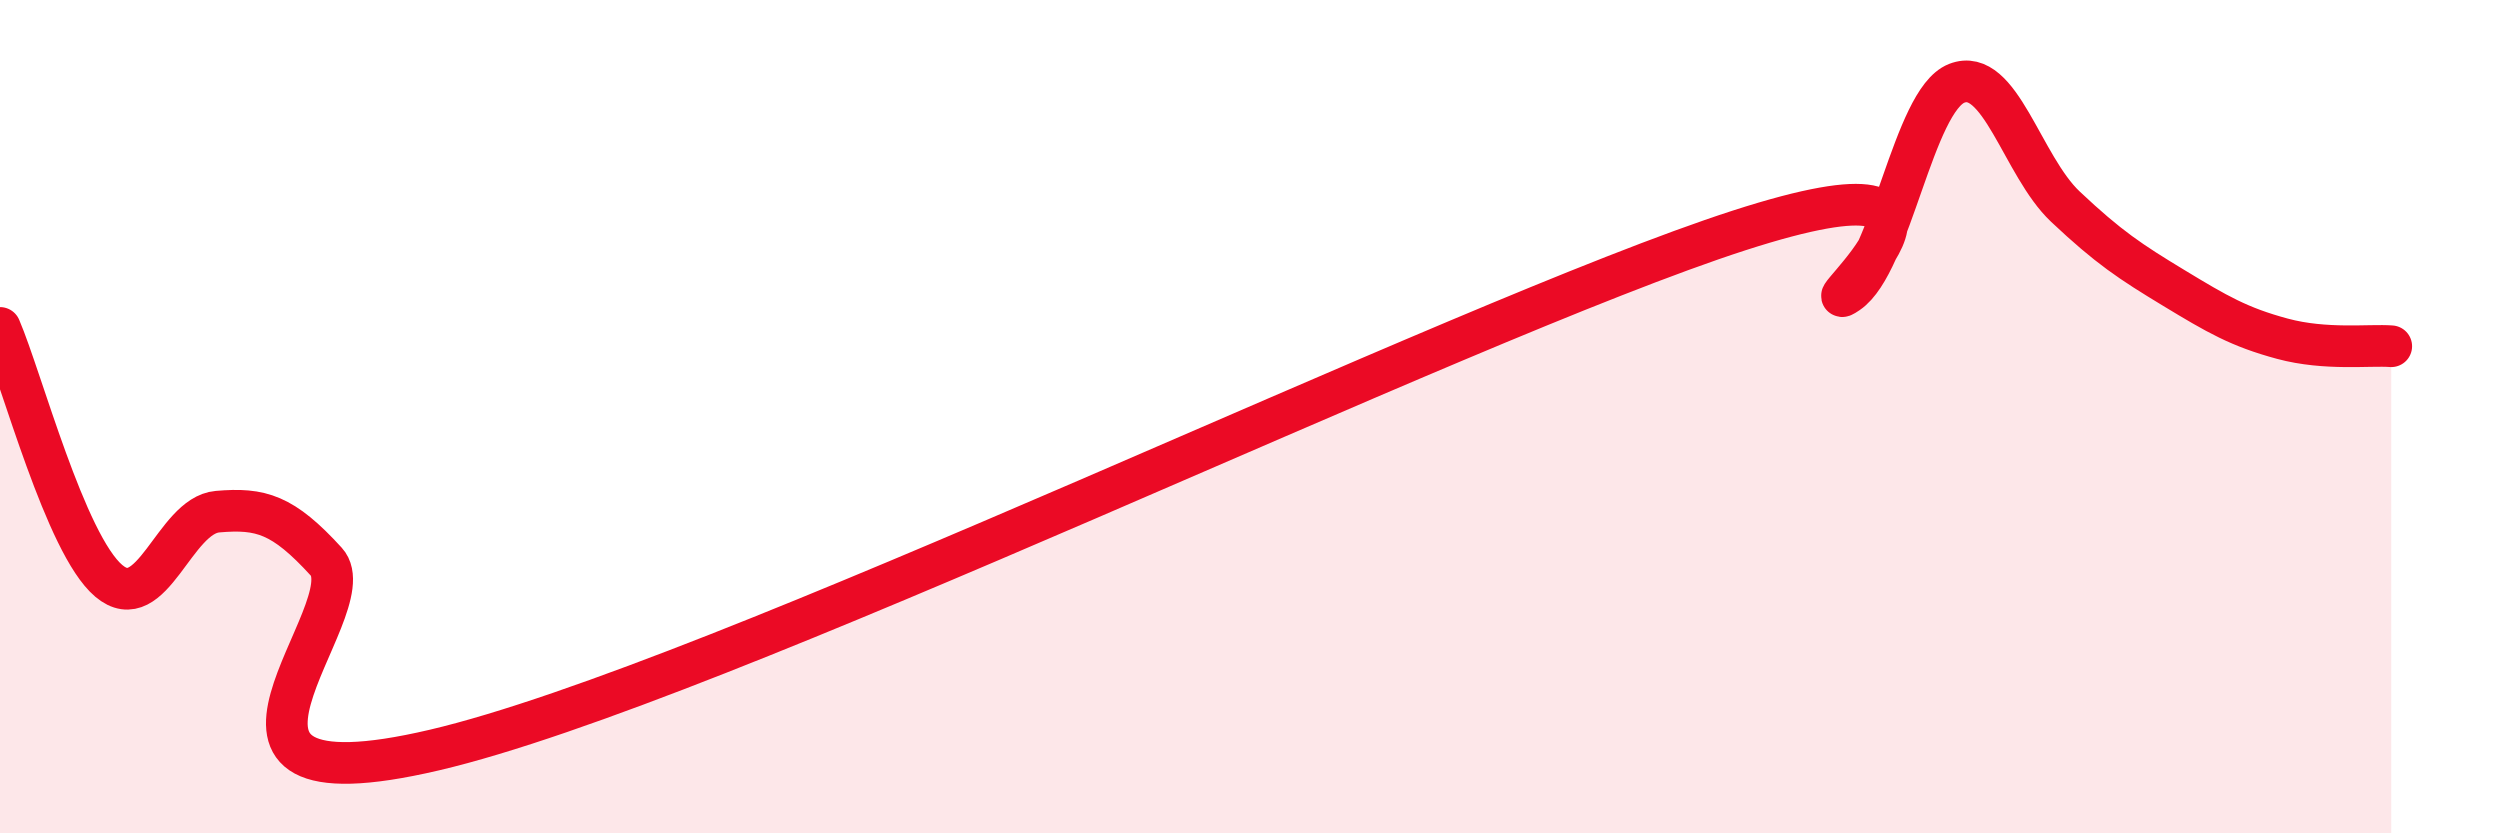
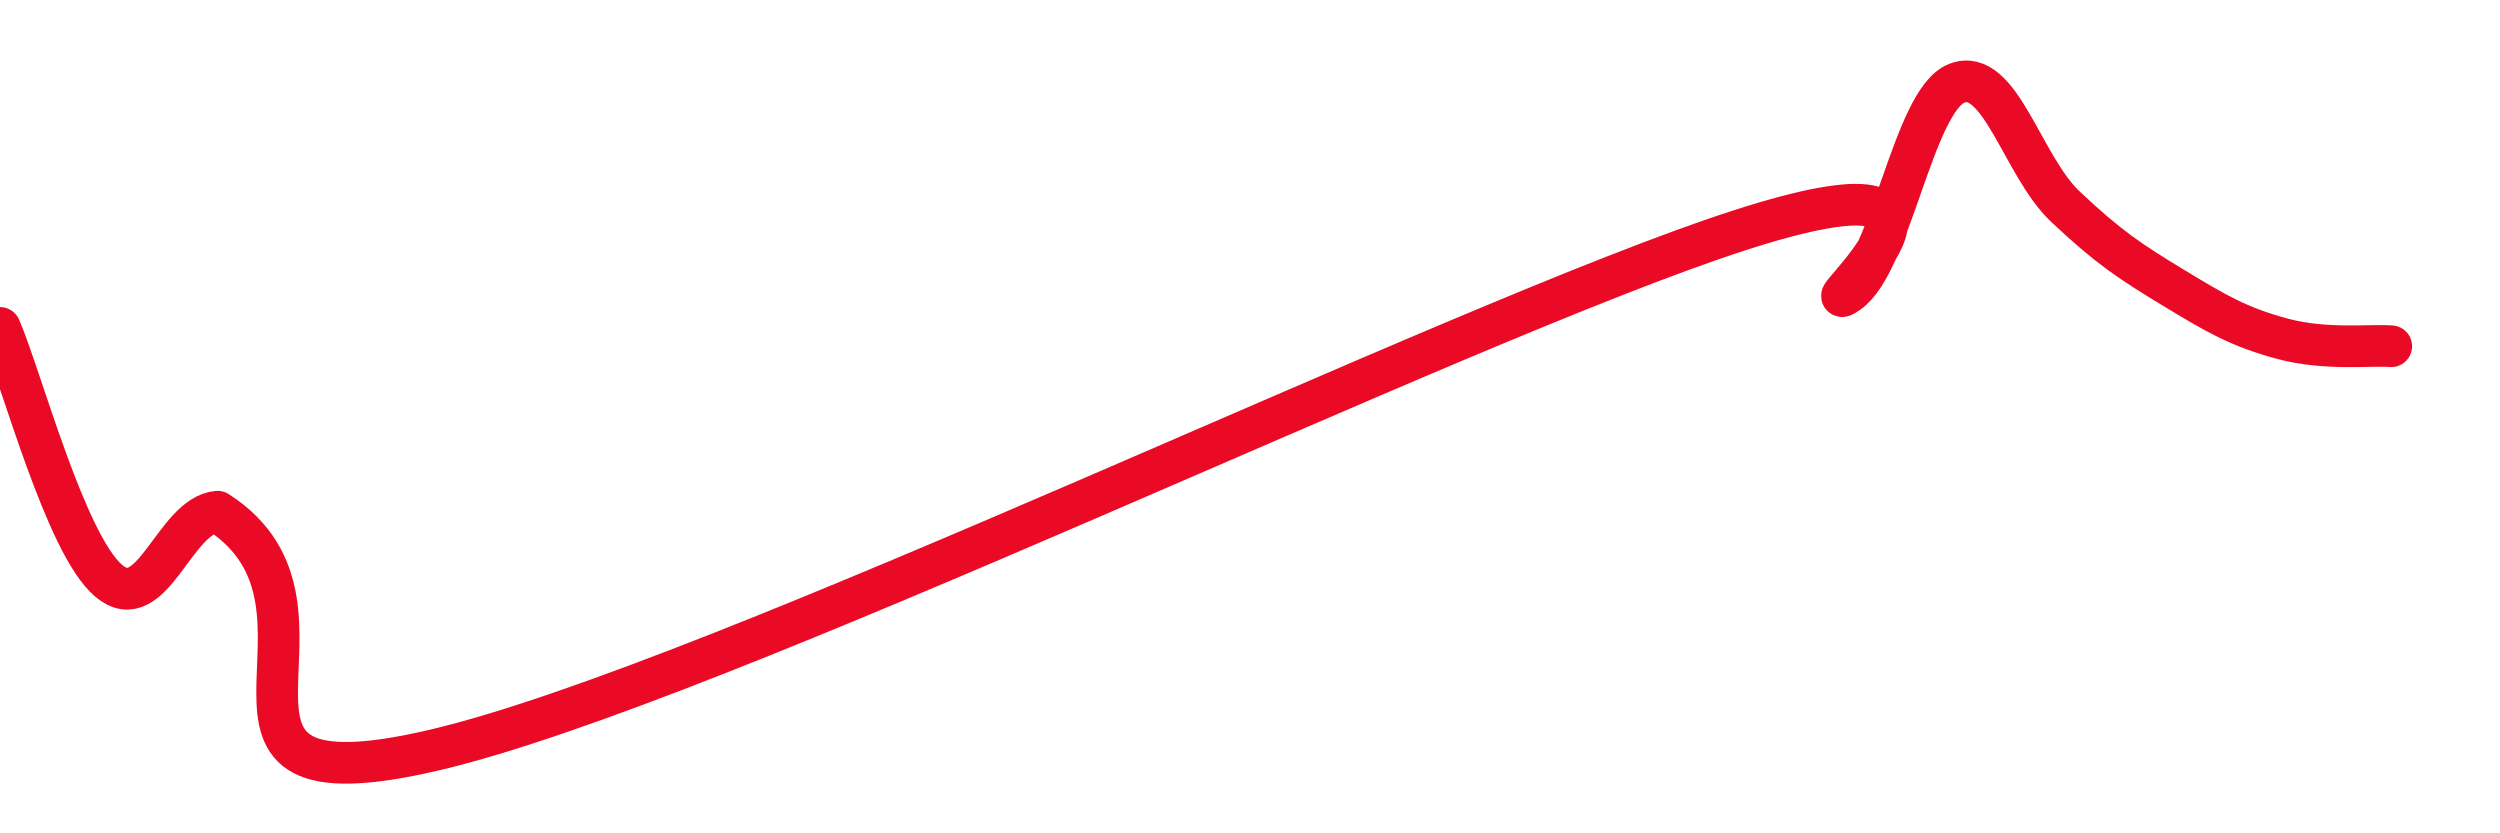
<svg xmlns="http://www.w3.org/2000/svg" width="60" height="20" viewBox="0 0 60 20">
-   <path d="M 0,7.87 C 0.52,9.08 1.57,13.06 2.61,13.94 C 3.65,14.82 4.18,12.37 5.22,12.28 C 6.26,12.19 6.79,12.34 7.83,13.48 C 8.87,14.62 3.65,19.59 10.43,18 C 17.21,16.41 34.96,7.72 41.74,5.53 C 48.52,3.34 43.31,7.74 44.35,7.03 C 45.39,6.32 45.92,2.41 46.96,2 C 48,1.59 48.53,3.98 49.57,4.96 C 50.61,5.94 51.13,6.28 52.17,6.91 C 53.21,7.54 53.74,7.85 54.78,8.13 C 55.82,8.41 56.87,8.27 57.39,8.31L57.39 20L0 20Z" fill="#EB0A25" opacity="0.1" stroke-linecap="round" stroke-linejoin="round" />
-   <path d="M 0,7.87 C 0.52,9.08 1.57,13.06 2.61,13.94 C 3.65,14.82 4.18,12.37 5.22,12.28 C 6.26,12.19 6.79,12.34 7.83,13.48 C 8.87,14.62 3.65,19.59 10.43,18 C 17.21,16.41 34.96,7.72 41.74,5.53 C 48.52,3.34 43.31,7.74 44.35,7.03 C 45.39,6.32 45.92,2.41 46.96,2 C 48,1.59 48.53,3.98 49.57,4.96 C 50.61,5.94 51.13,6.28 52.17,6.91 C 53.21,7.54 53.74,7.85 54.78,8.13 C 55.82,8.41 56.87,8.27 57.39,8.31" stroke="#EB0A25" stroke-width="1" fill="none" stroke-linecap="round" stroke-linejoin="round" />
+   <path d="M 0,7.87 C 0.52,9.08 1.57,13.06 2.61,13.94 C 3.65,14.82 4.18,12.37 5.22,12.28 C 8.87,14.62 3.65,19.59 10.43,18 C 17.21,16.41 34.96,7.72 41.74,5.53 C 48.52,3.34 43.31,7.74 44.35,7.03 C 45.39,6.32 45.92,2.41 46.96,2 C 48,1.59 48.53,3.98 49.57,4.96 C 50.61,5.94 51.13,6.28 52.17,6.91 C 53.21,7.54 53.74,7.85 54.78,8.13 C 55.82,8.41 56.87,8.27 57.39,8.31" stroke="#EB0A25" stroke-width="1" fill="none" stroke-linecap="round" stroke-linejoin="round" />
</svg>